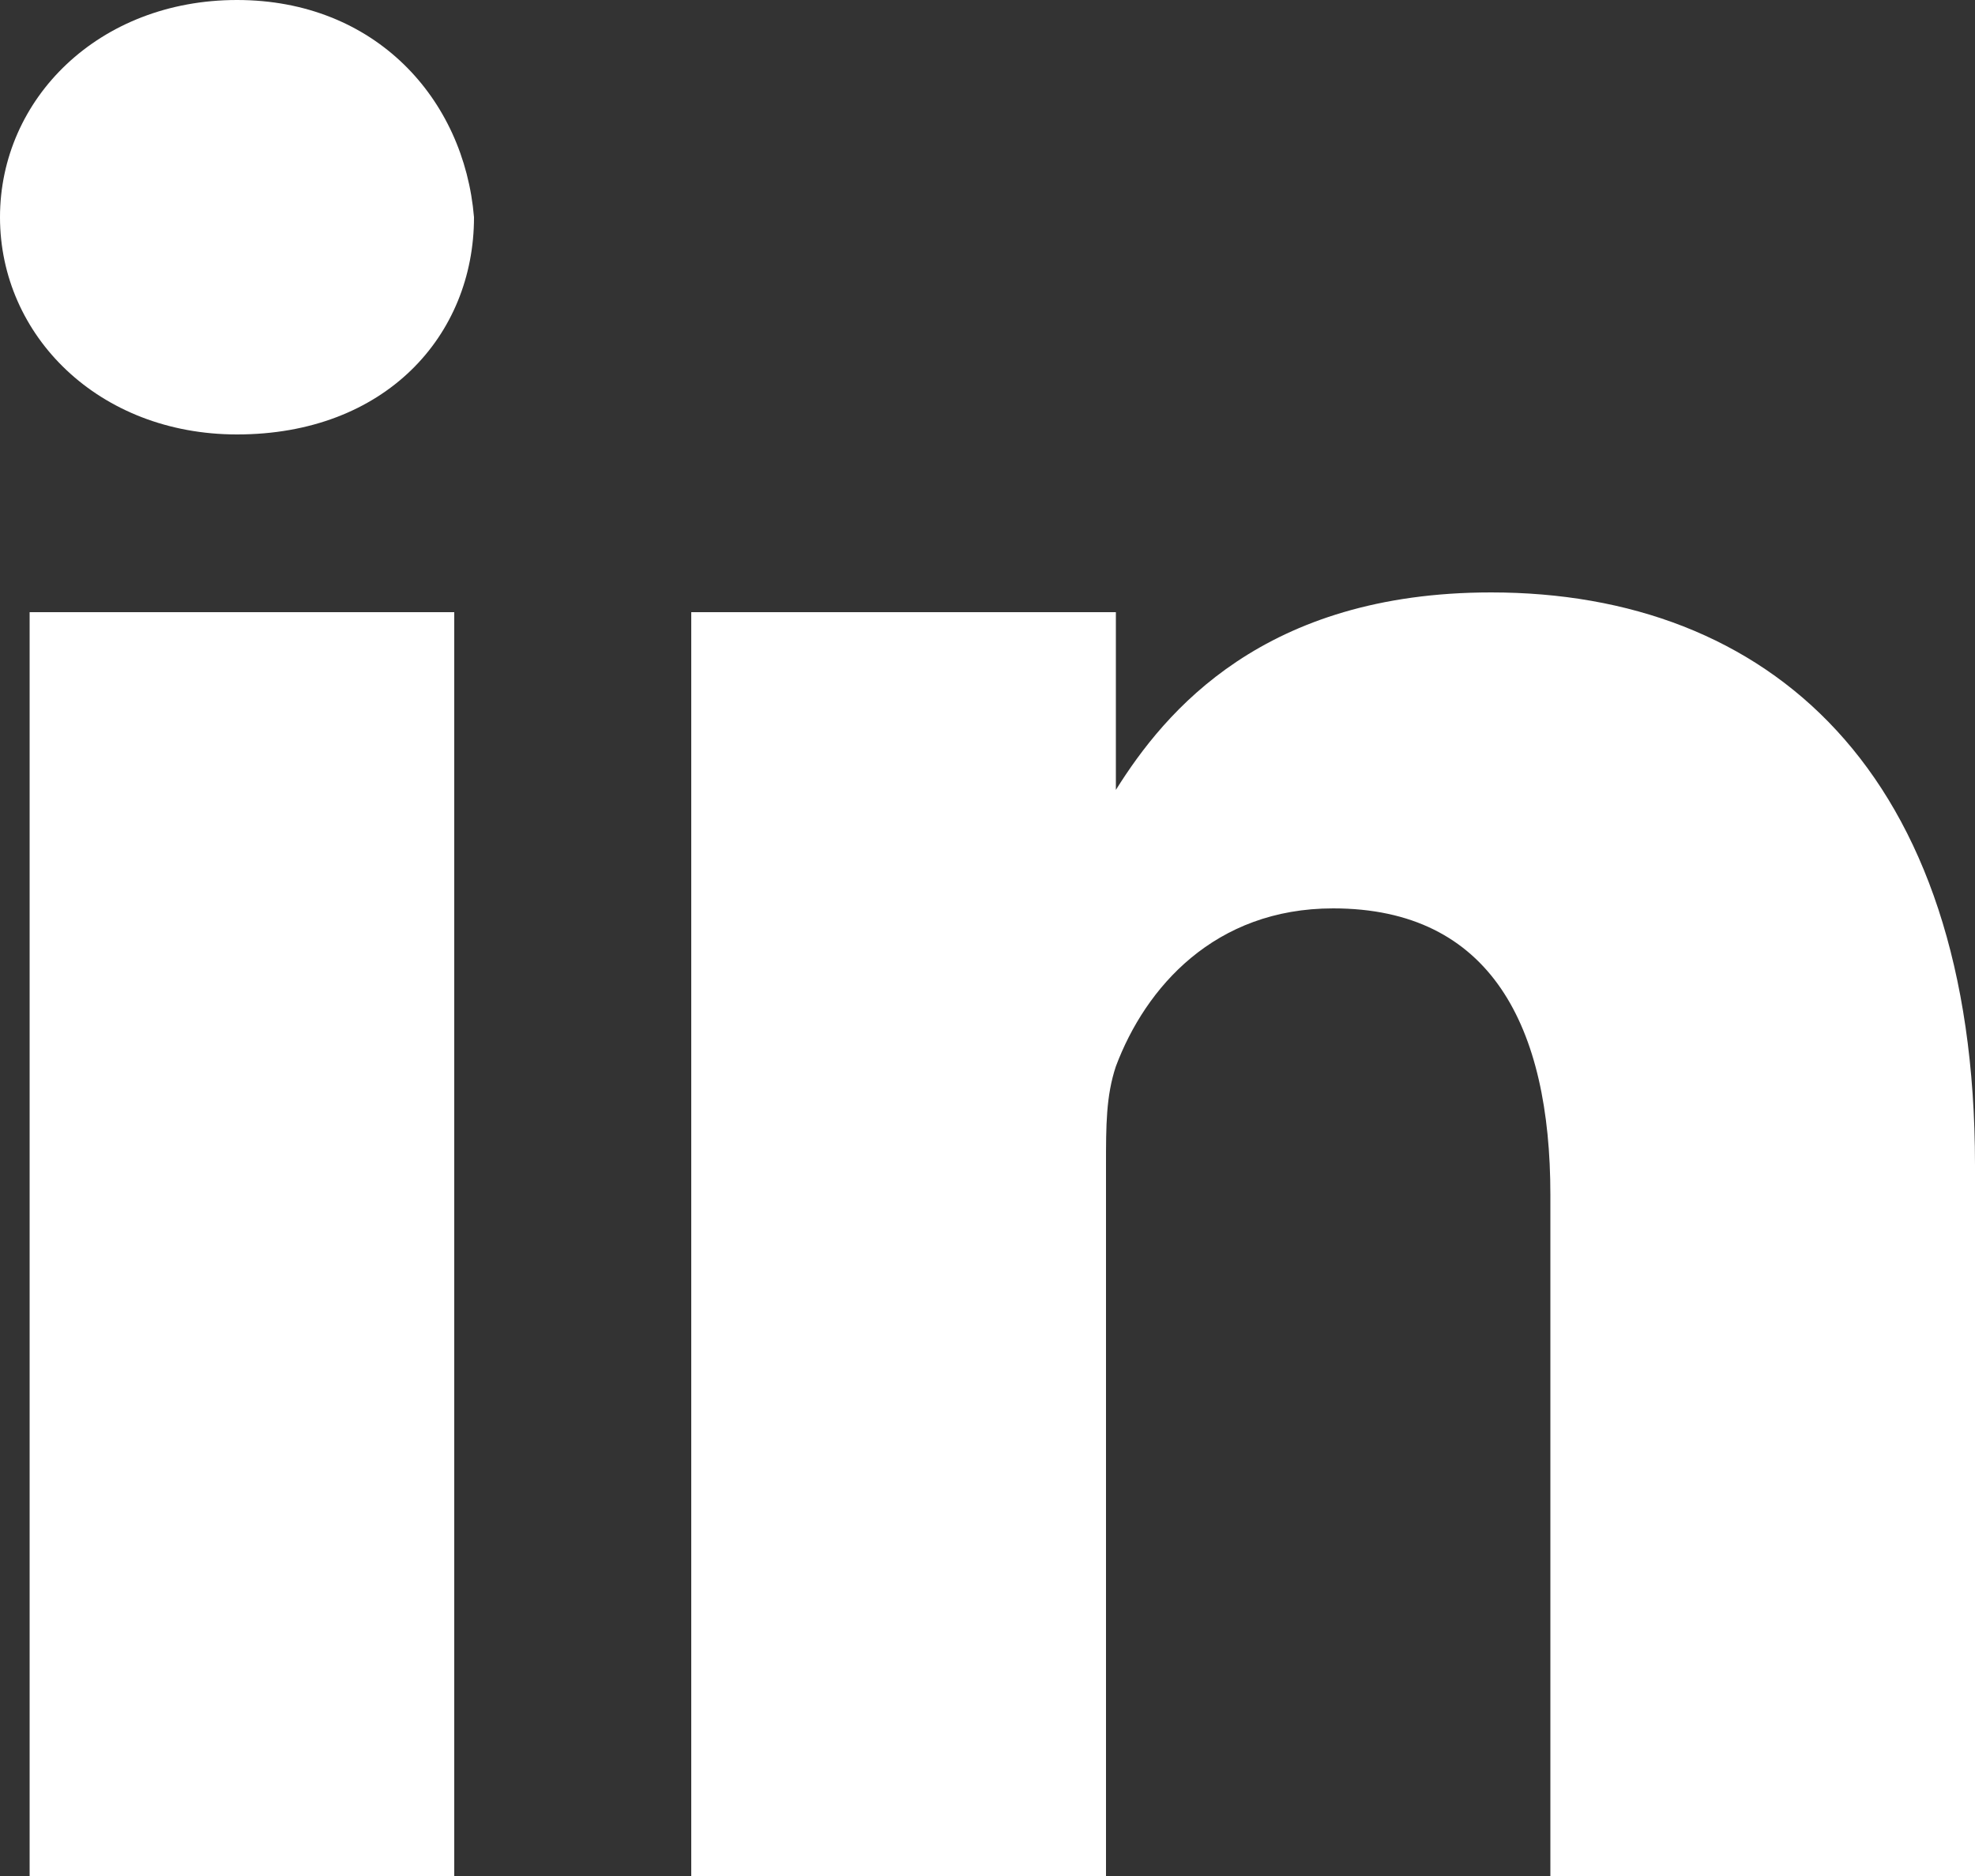
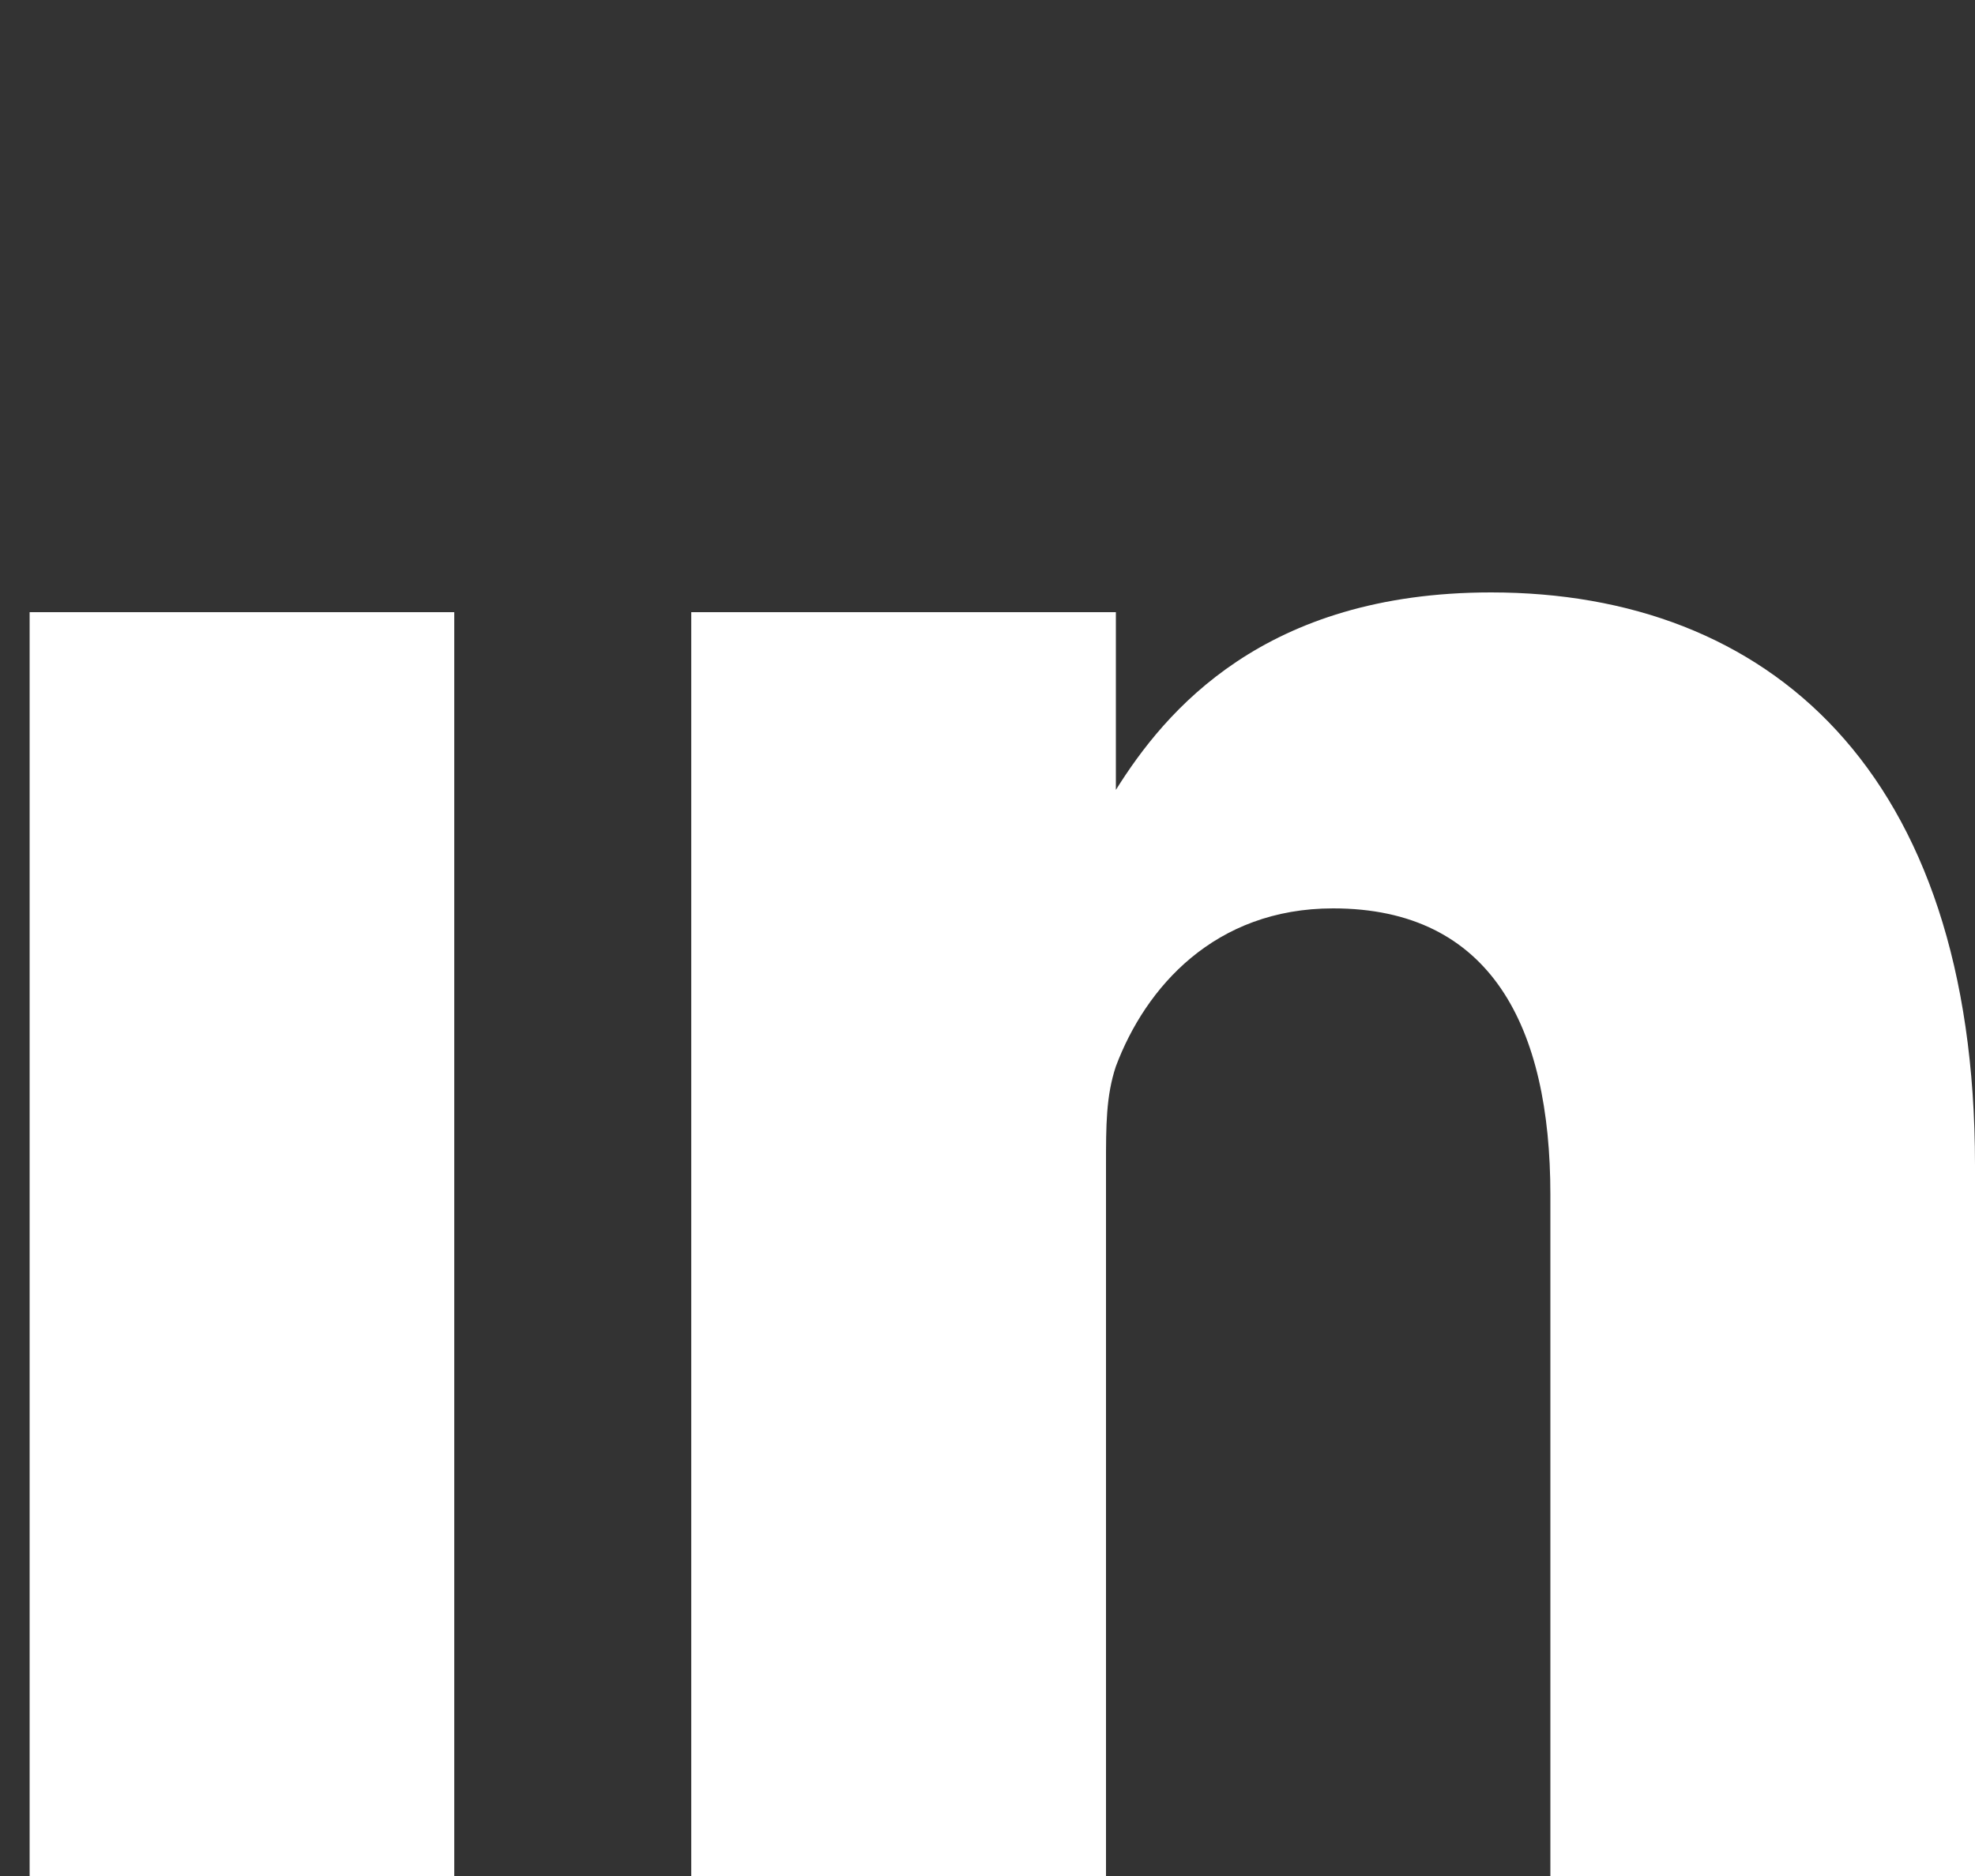
<svg xmlns="http://www.w3.org/2000/svg" version="1.1" id="Layer_1" x="0px" y="0px" viewBox="0 0 20 19" style="enable-background:new 0 0 20 19;" xml:space="preserve">
  <rect x="0" y="0" width="20" height="19" fill="#333333" stroke="none" />
  <style type="text/css">
	.st0{fill:#FFFFFF;}
</style>
  <rect x="0.3" y="6.2" class="st0" width="4.3" height="12.8" />
-   <path class="st0" d="M2.4,4.4C1,4.4,0,3.4,0,2.2C0,1,1,0,2.4,0s2.3,1,2.4,2.2C4.8,3.4,3.9,4.4,2.4,4.4z" />
  <path class="st0" d="M20,19h-4.3v-6.9c0-1.7-0.6-2.9-2.2-2.9c-1.2,0-1.9,0.8-2.2,1.6c-0.1,0.3-0.1,0.6-0.1,1V19H7C7,19,7,7.4,7,6.2  h4.3v1.8C11.8,7.2,12.8,6,15.1,6c2.8,0,4.9,1.8,4.9,5.8V19z" />
</svg>